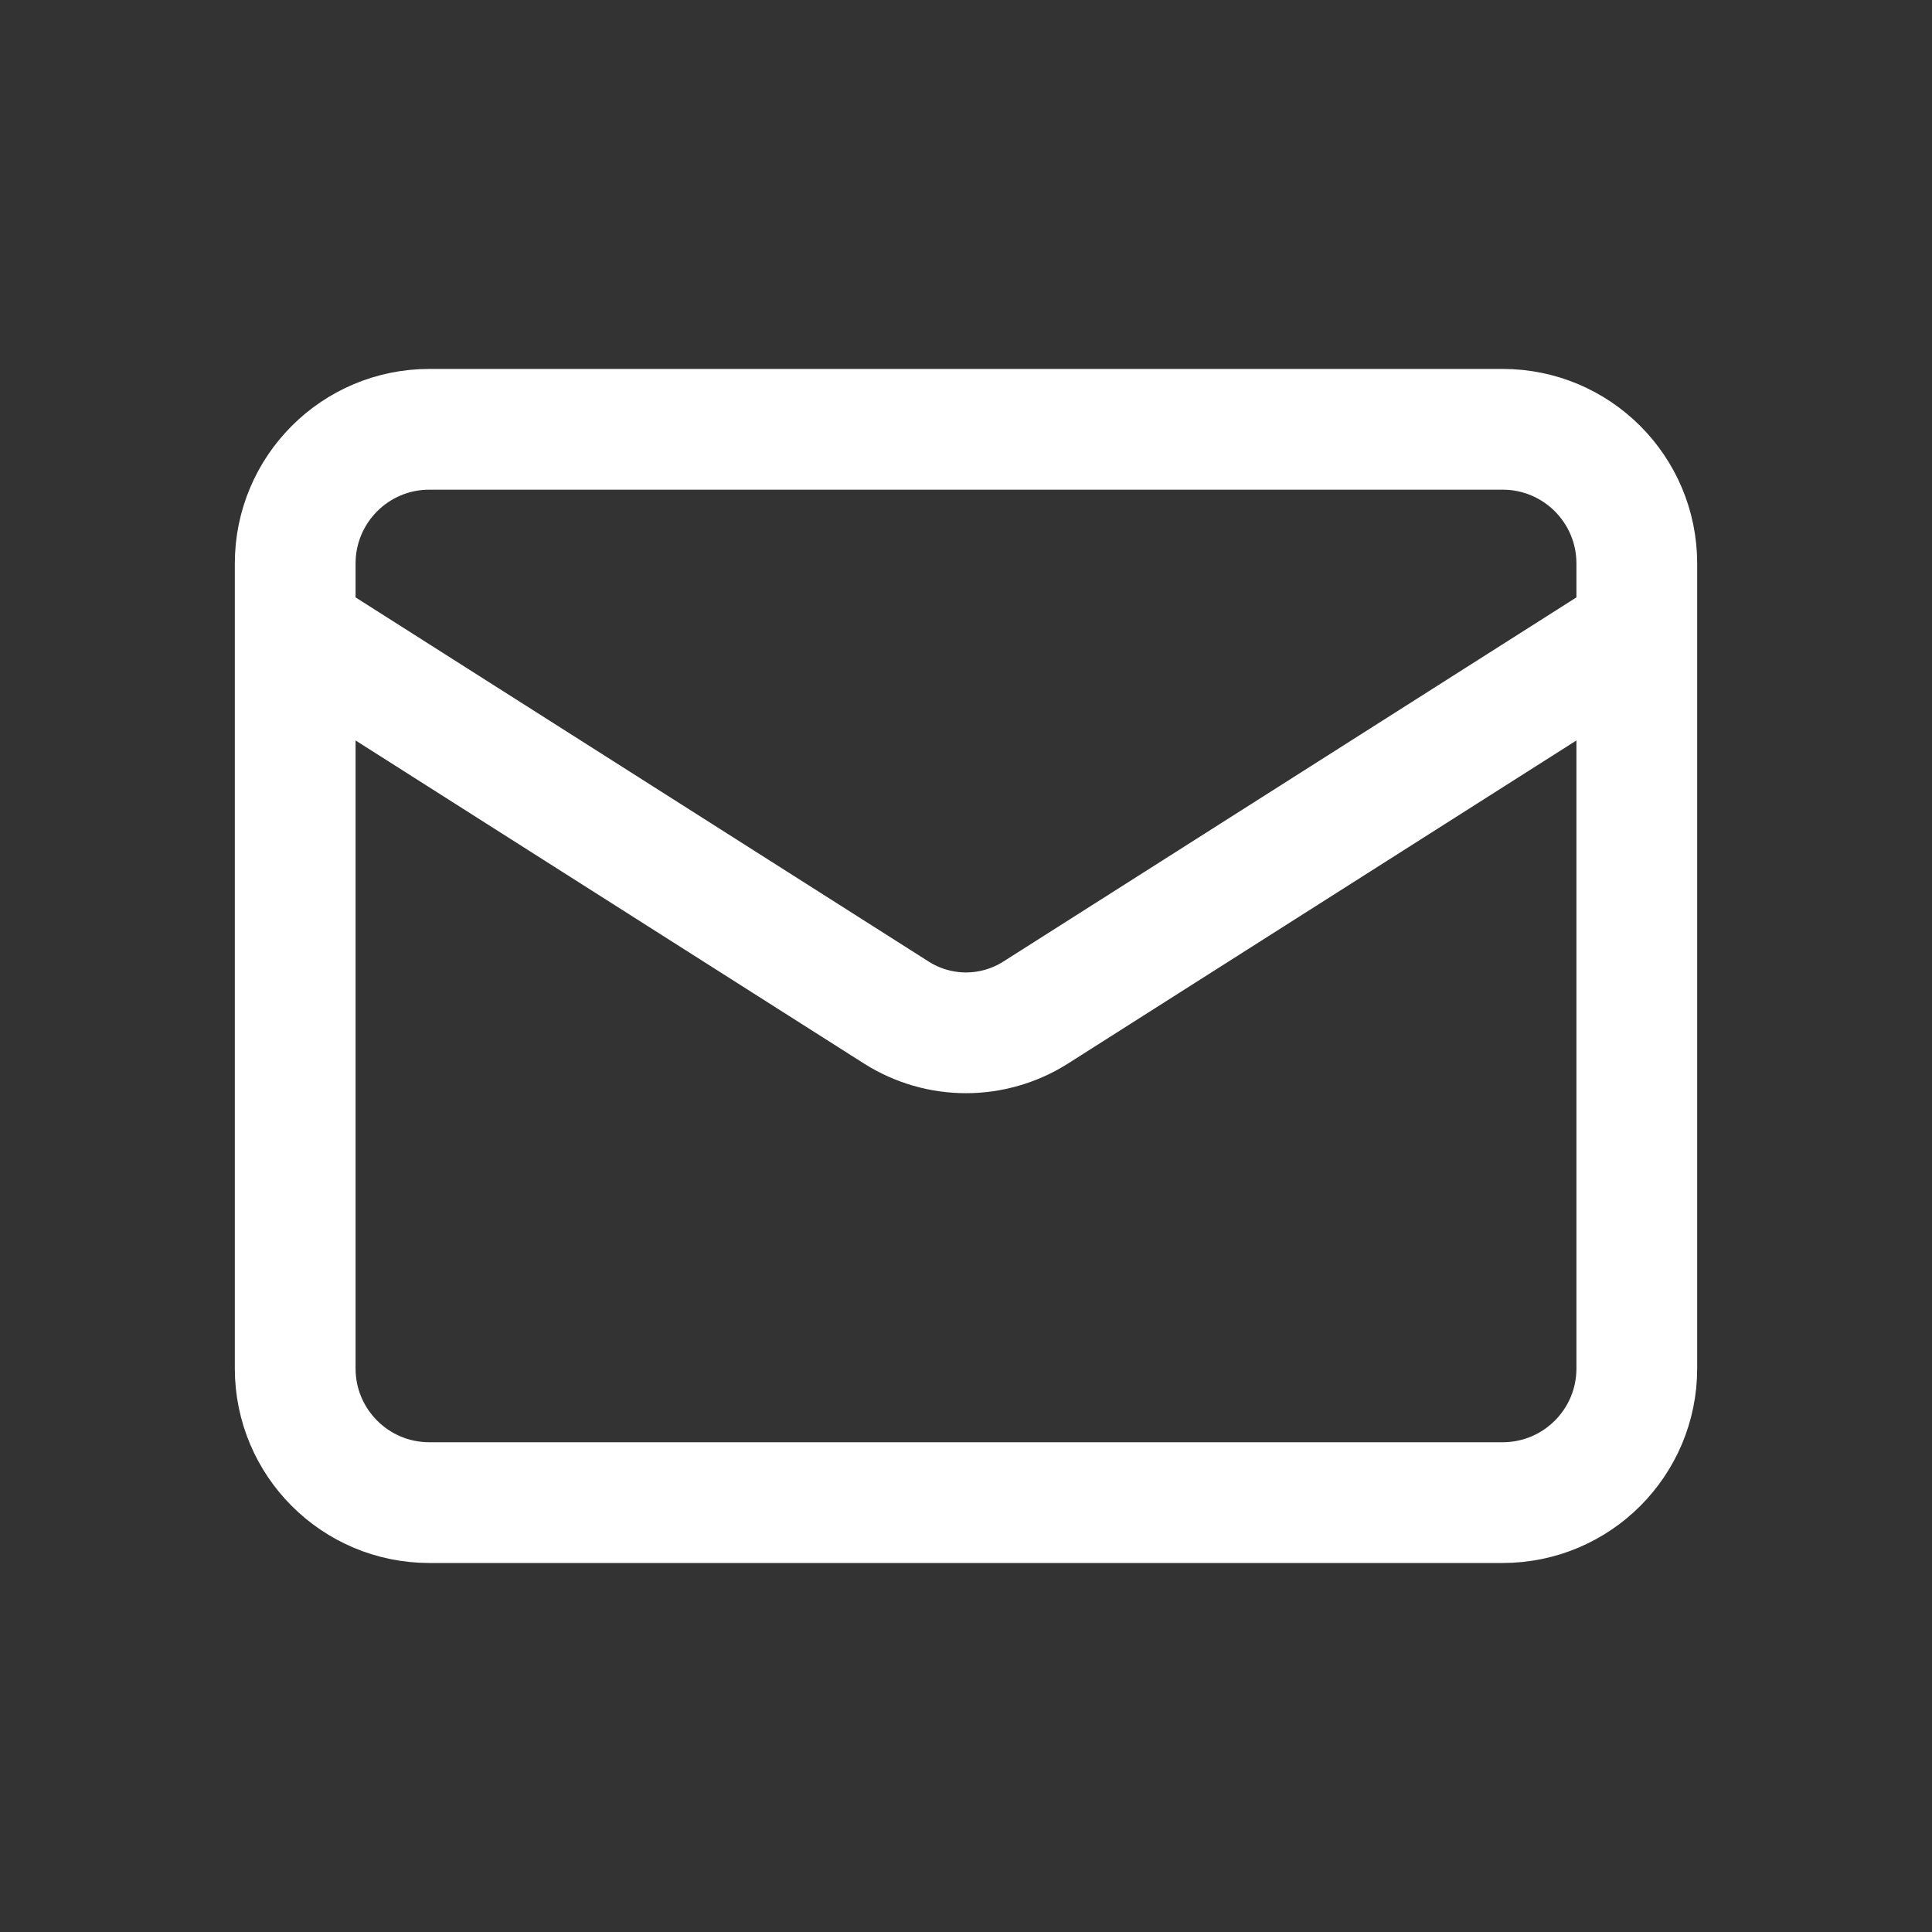
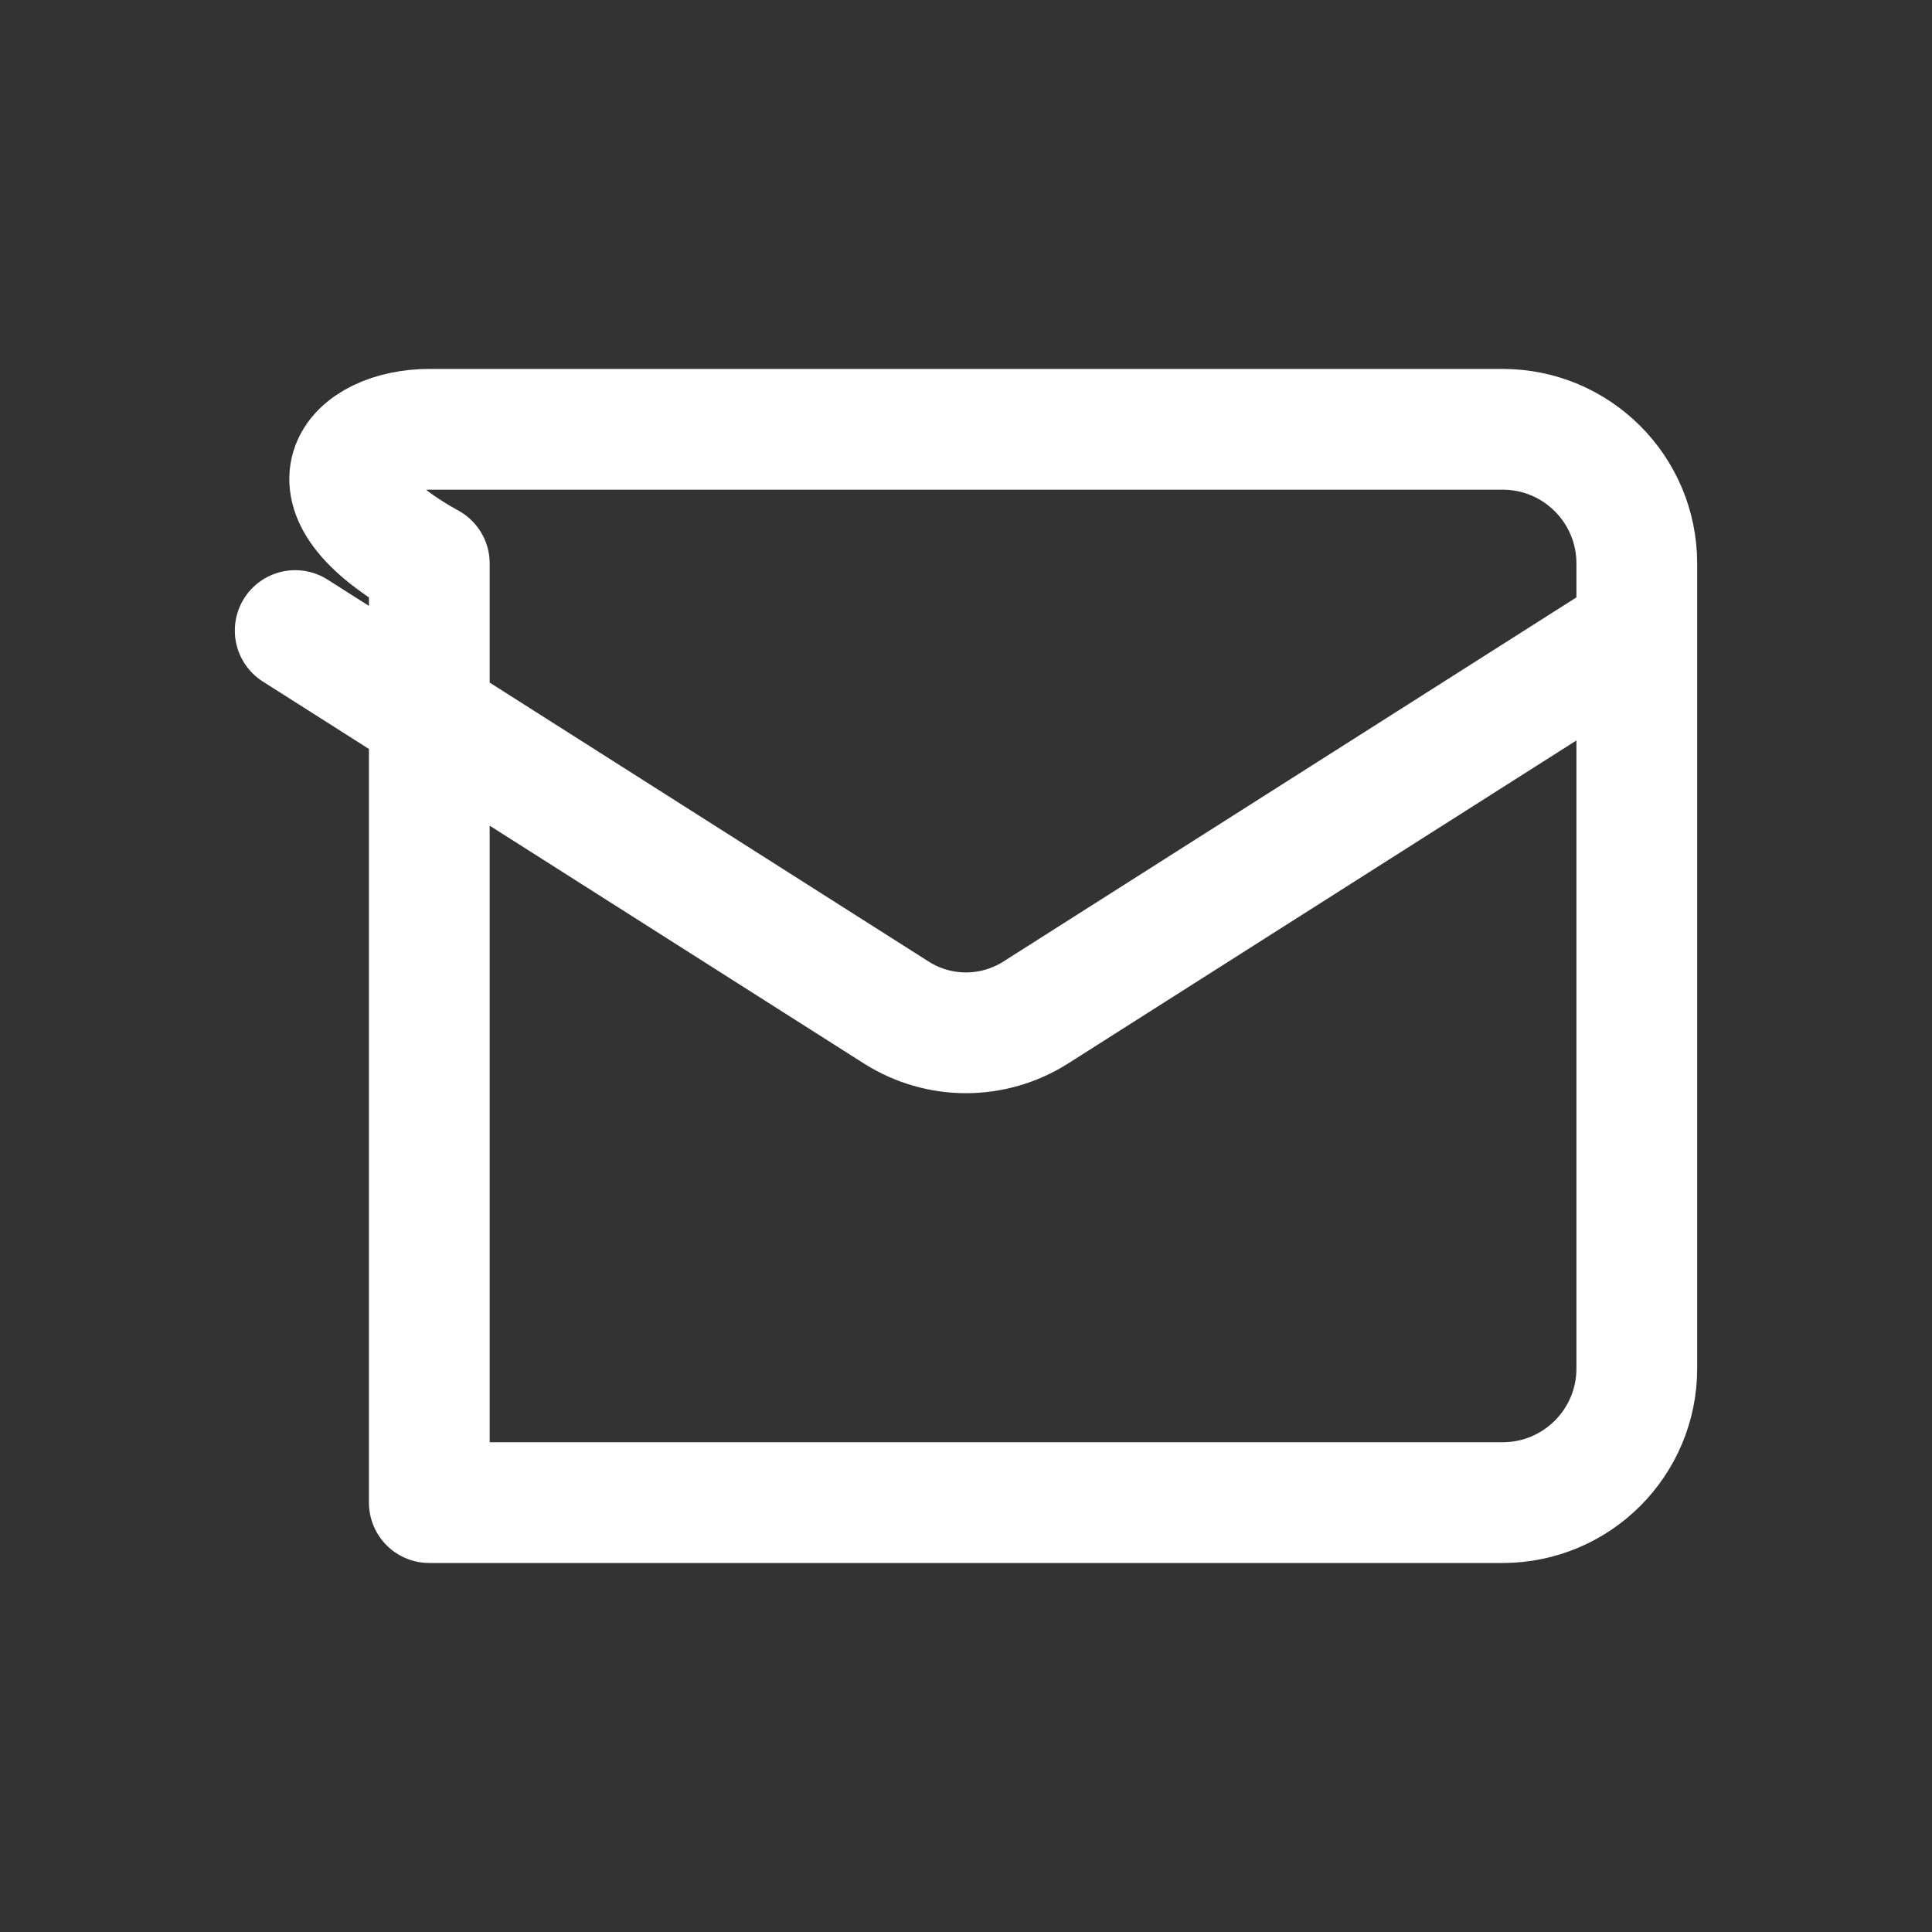
<svg xmlns="http://www.w3.org/2000/svg" width="24" height="24" viewBox="0 0 24 24" fill="none">
  <rect x="0" y="0" width="24" height="24" fill="#333333" stroke="none" />
-   <path d="M20.333 7.833L12.858 12.583C12.601 12.744 12.303 12.83 12 12.83C11.696 12.83 11.399 12.744 11.142 12.583L3.667 7.833M5.333 5.333H18.666C19.587 5.333 20.333 6.079 20.333 7V17C20.333 17.92 19.587 18.666 18.666 18.666H5.333C4.413 18.666 3.667 17.92 3.667 17V7C3.667 6.079 4.413 5.333 5.333 5.333Z" stroke="white" stroke-width="1.5" stroke-linecap="round" stroke-linejoin="round" />
+   <path d="M20.333 7.833L12.858 12.583C12.601 12.744 12.303 12.83 12 12.83C11.696 12.83 11.399 12.744 11.142 12.583L3.667 7.833M5.333 5.333H18.666C19.587 5.333 20.333 6.079 20.333 7V17C20.333 17.92 19.587 18.666 18.666 18.666H5.333V7C3.667 6.079 4.413 5.333 5.333 5.333Z" stroke="white" stroke-width="1.5" stroke-linecap="round" stroke-linejoin="round" />
</svg>